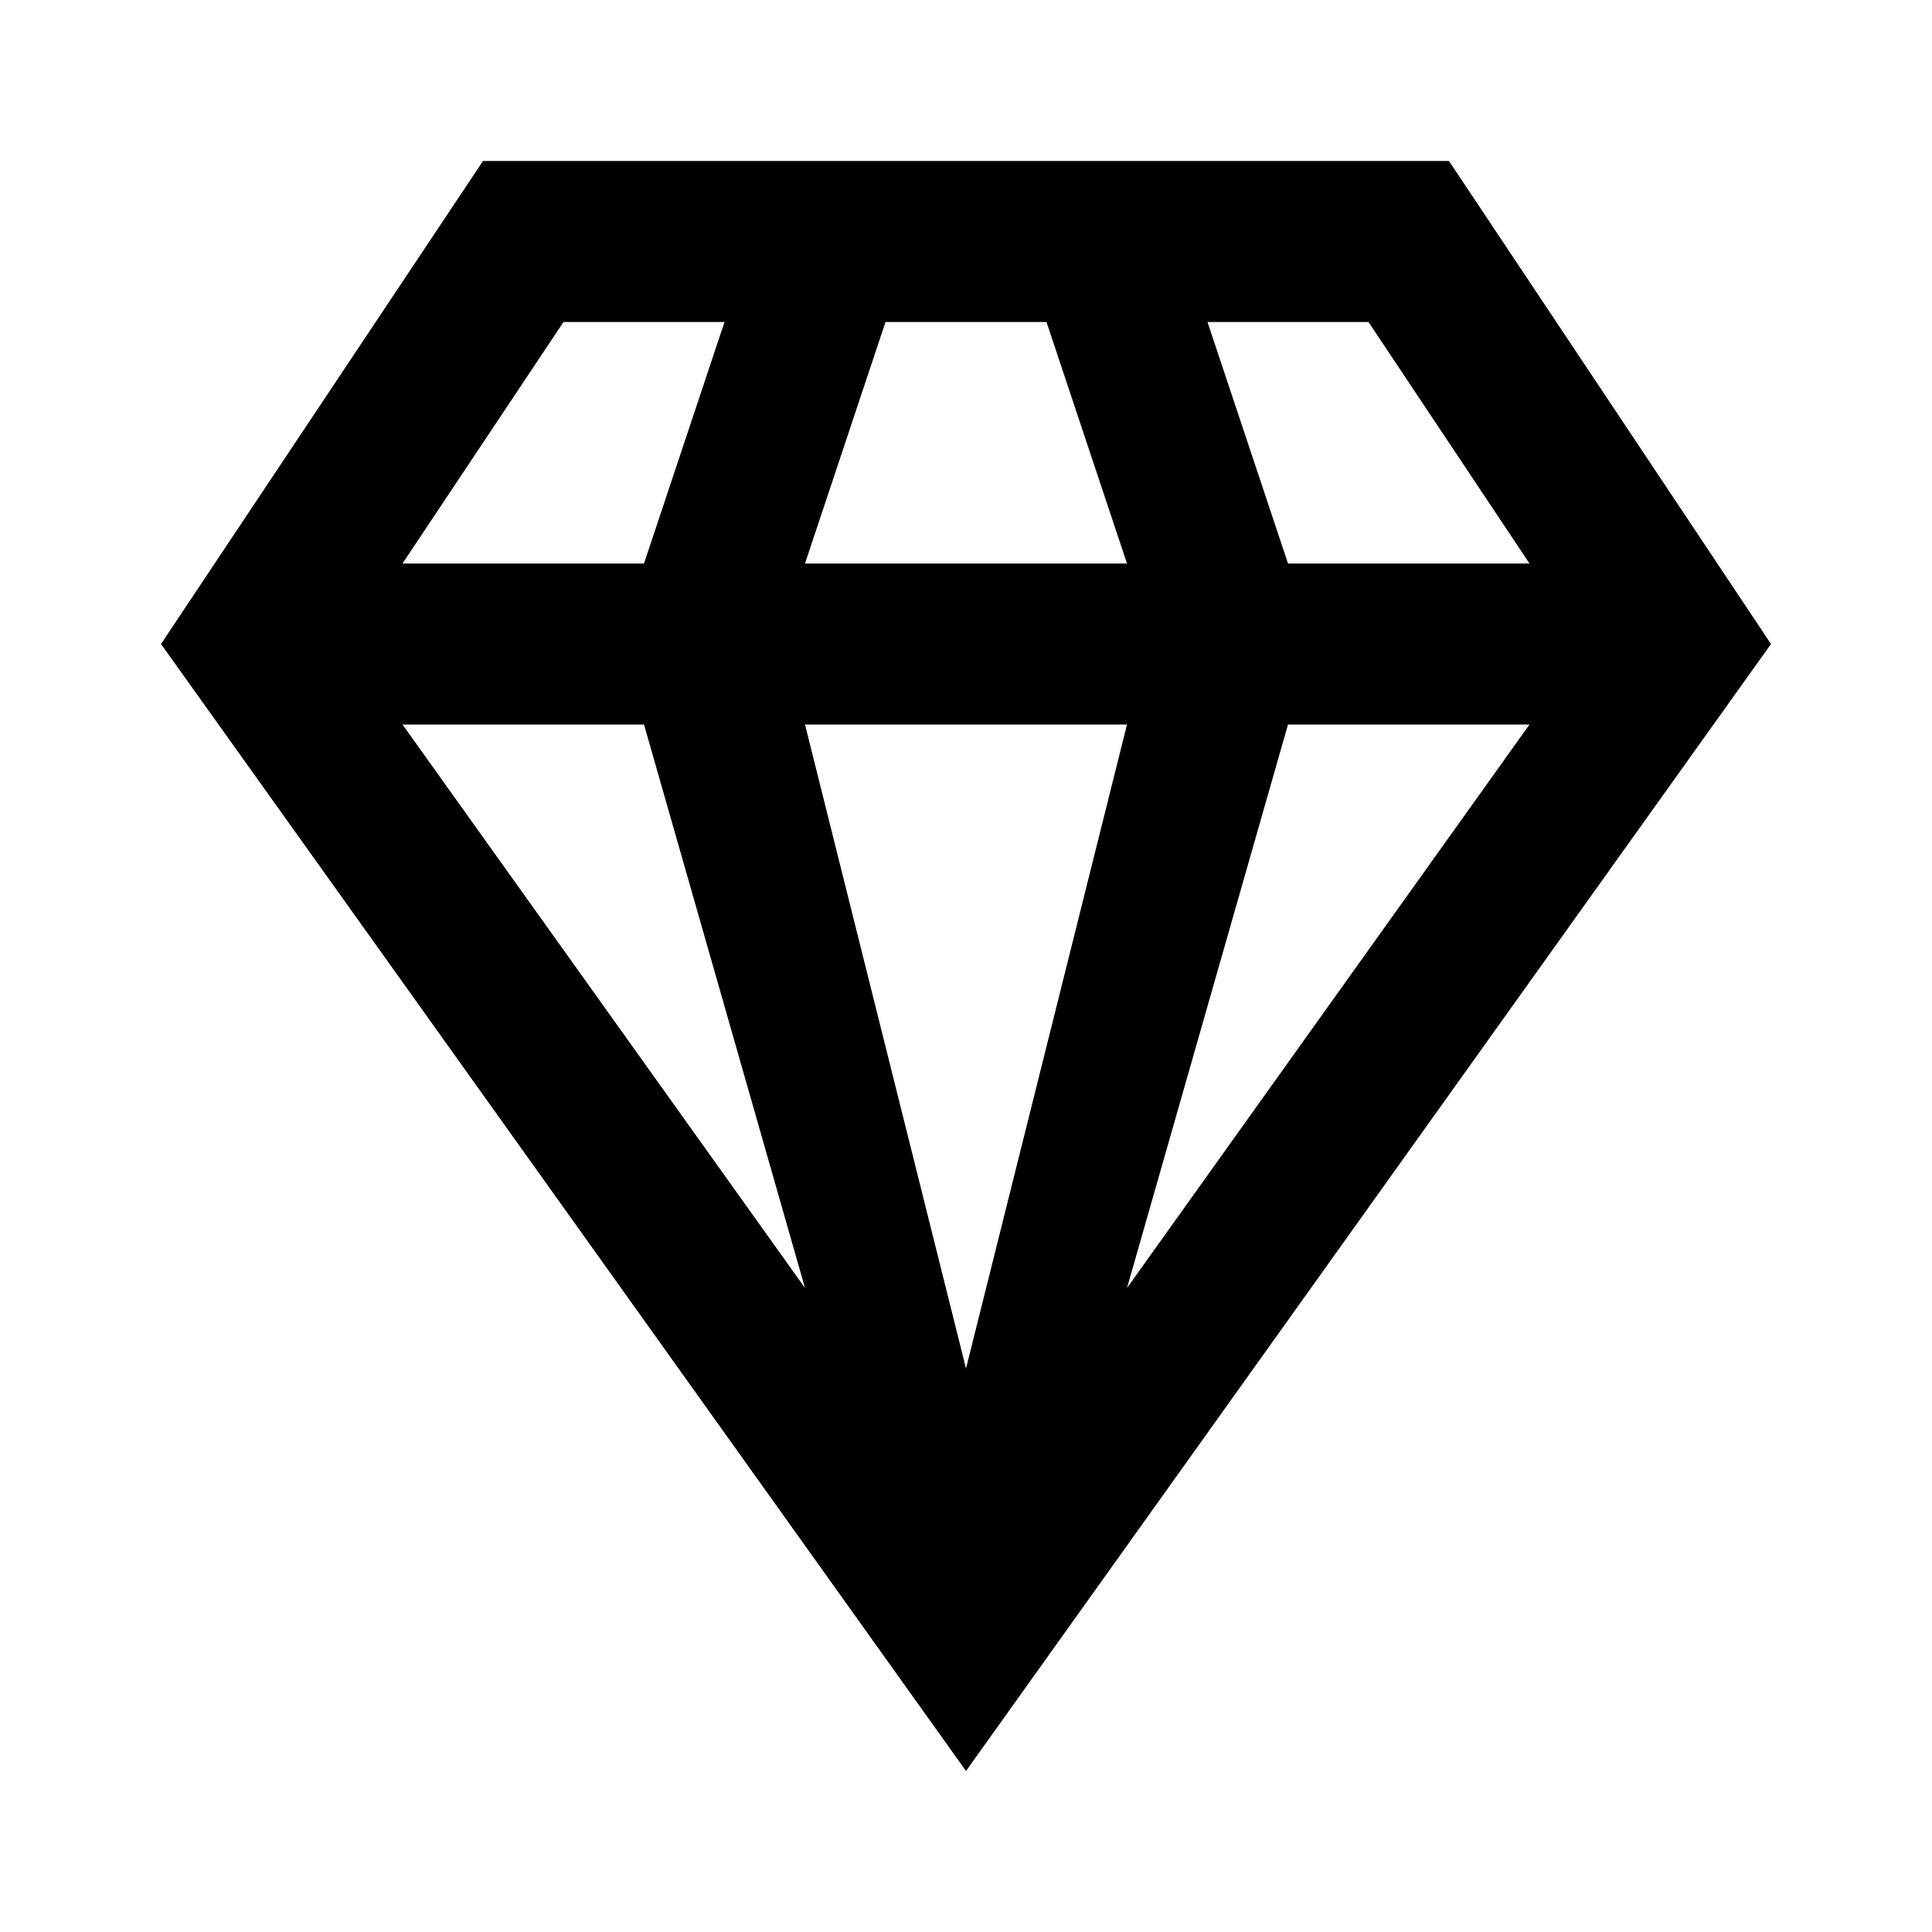
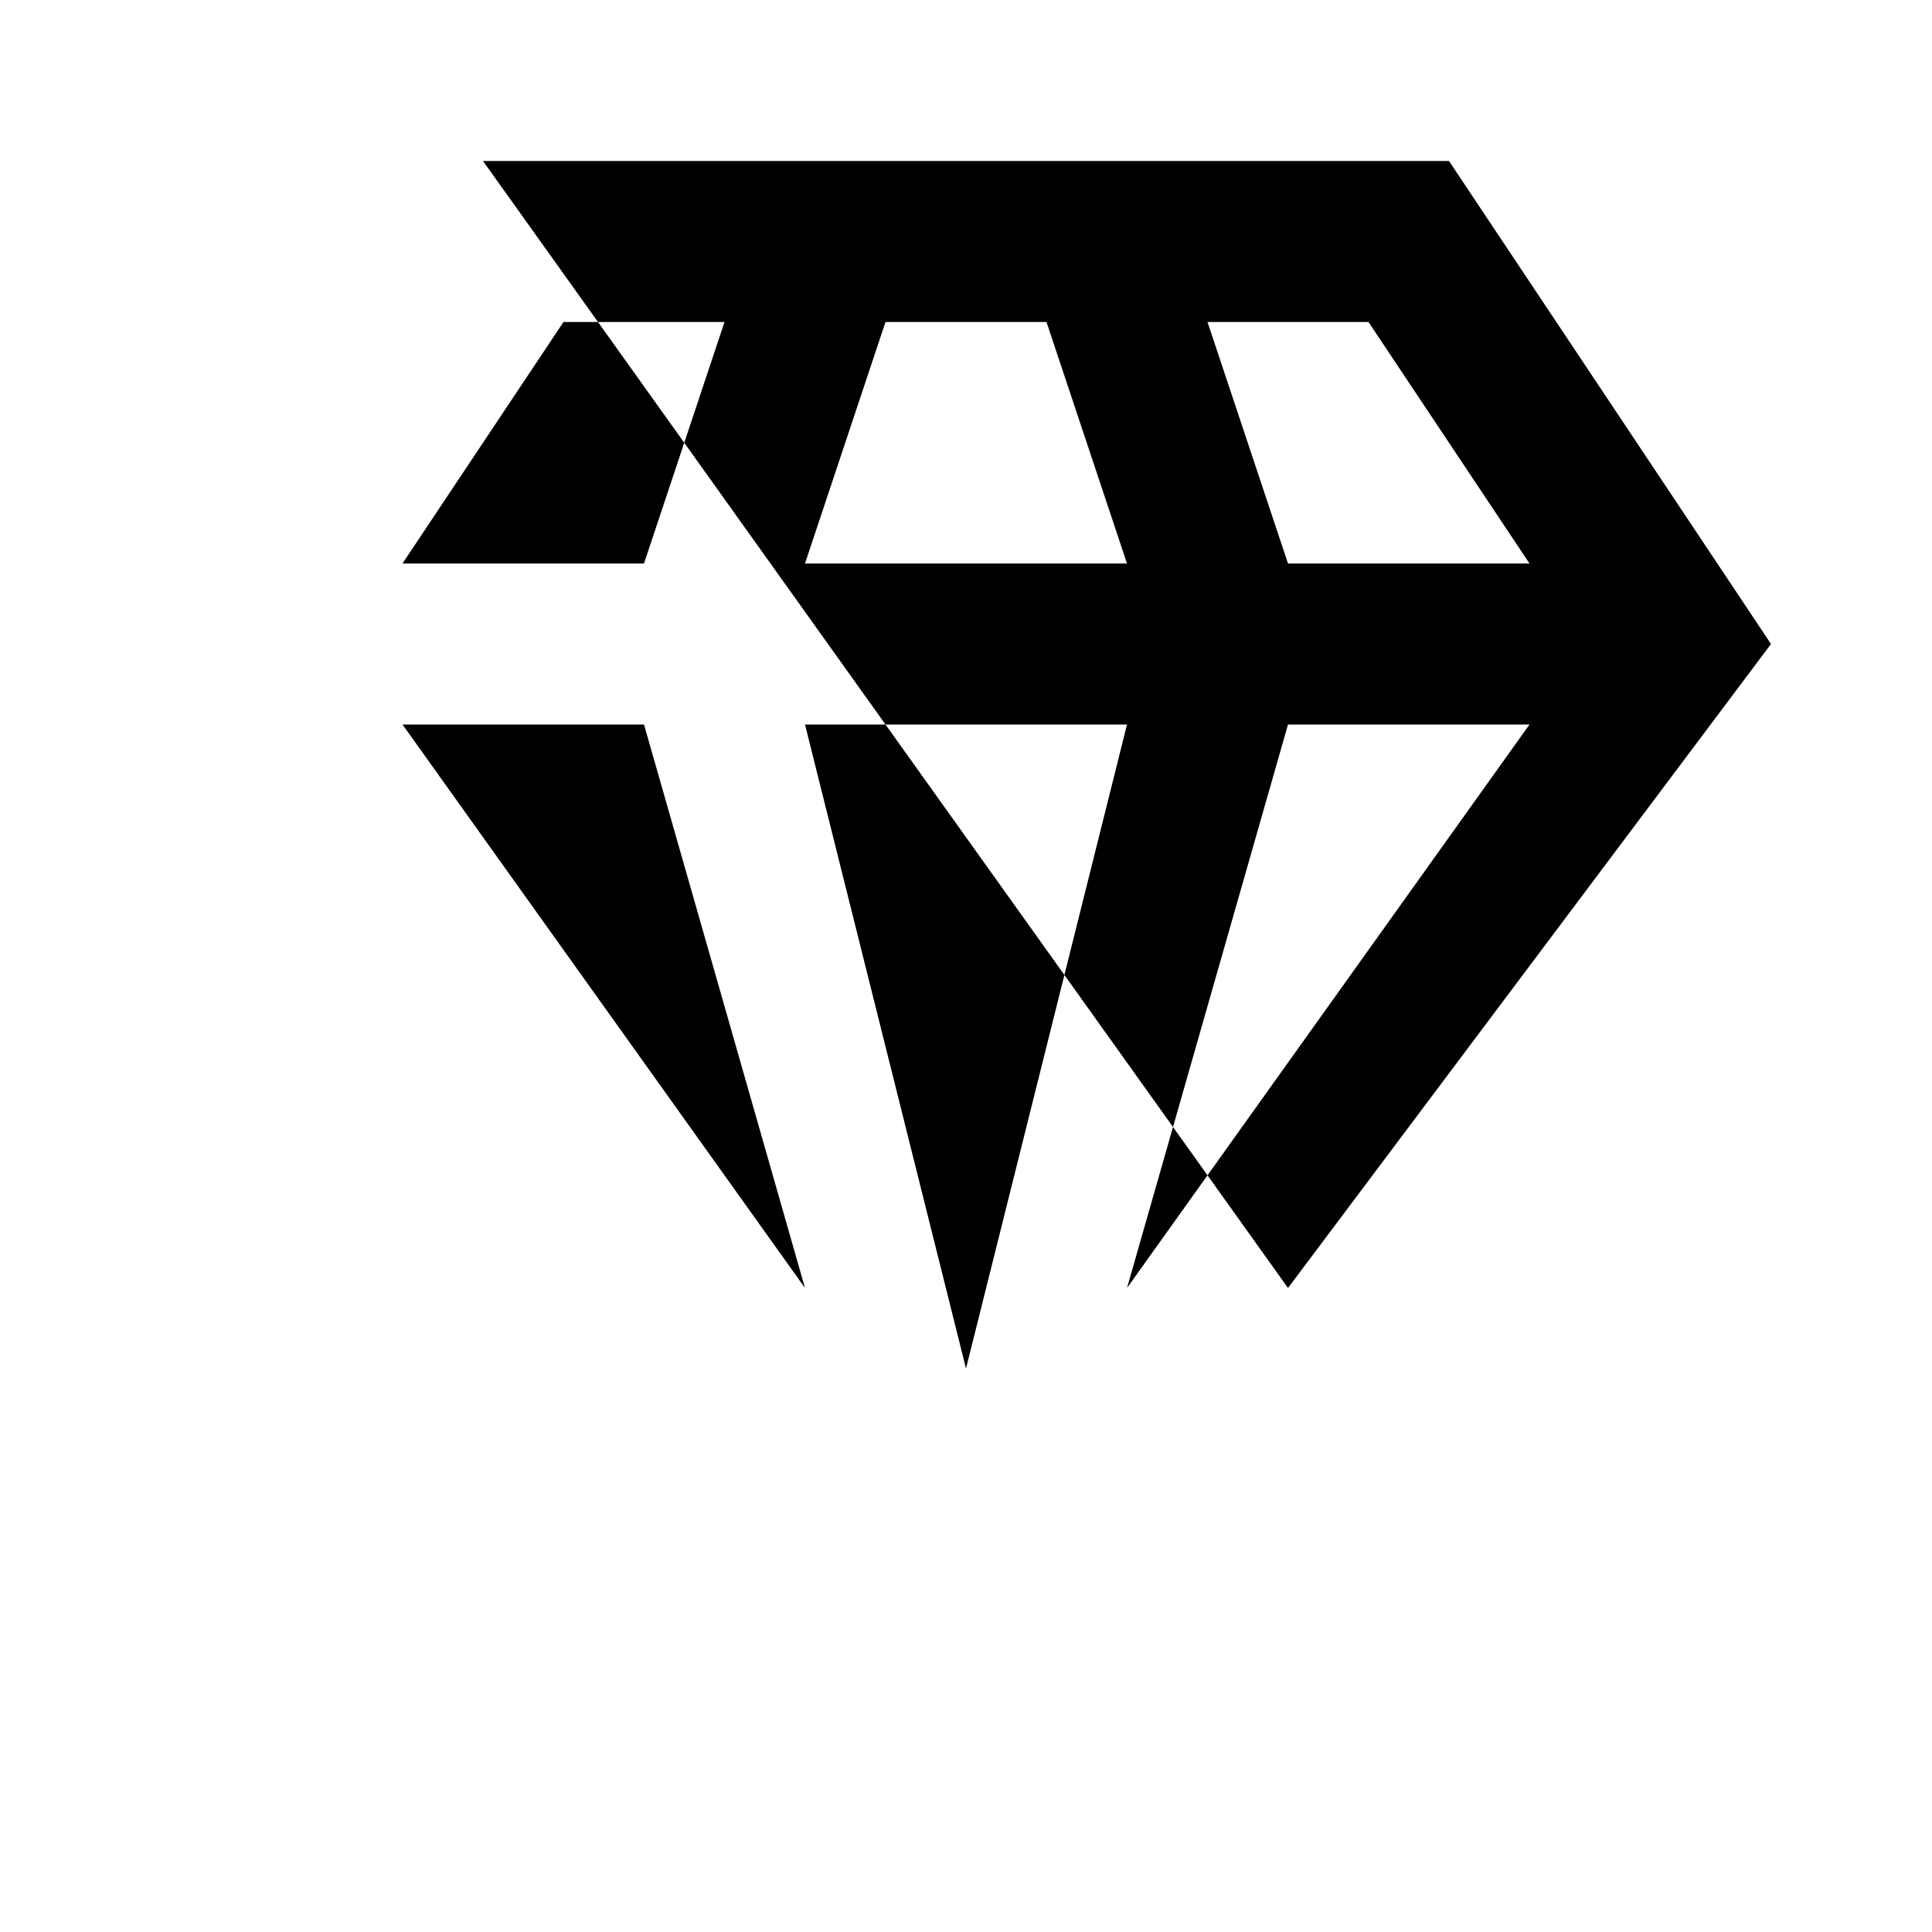
<svg xmlns="http://www.w3.org/2000/svg" width="32" height="32" viewBox="0 0 24 24">
-   <path fill="currentColor" d="M16 9h3l-5 7m-4-7h4l-2 8M5 9h3l2 7m5-12h2l2 3h-3m-5-3h2l1 3h-4M7 4h2L8 7H5m1-5L2 8l10 14L22 8l-4-6z" />
+   <path fill="currentColor" d="M16 9h3l-5 7m-4-7h4l-2 8M5 9h3l2 7m5-12h2l2 3h-3m-5-3h2l1 3h-4M7 4h2L8 7H5m1-5l10 14L22 8l-4-6z" />
</svg>